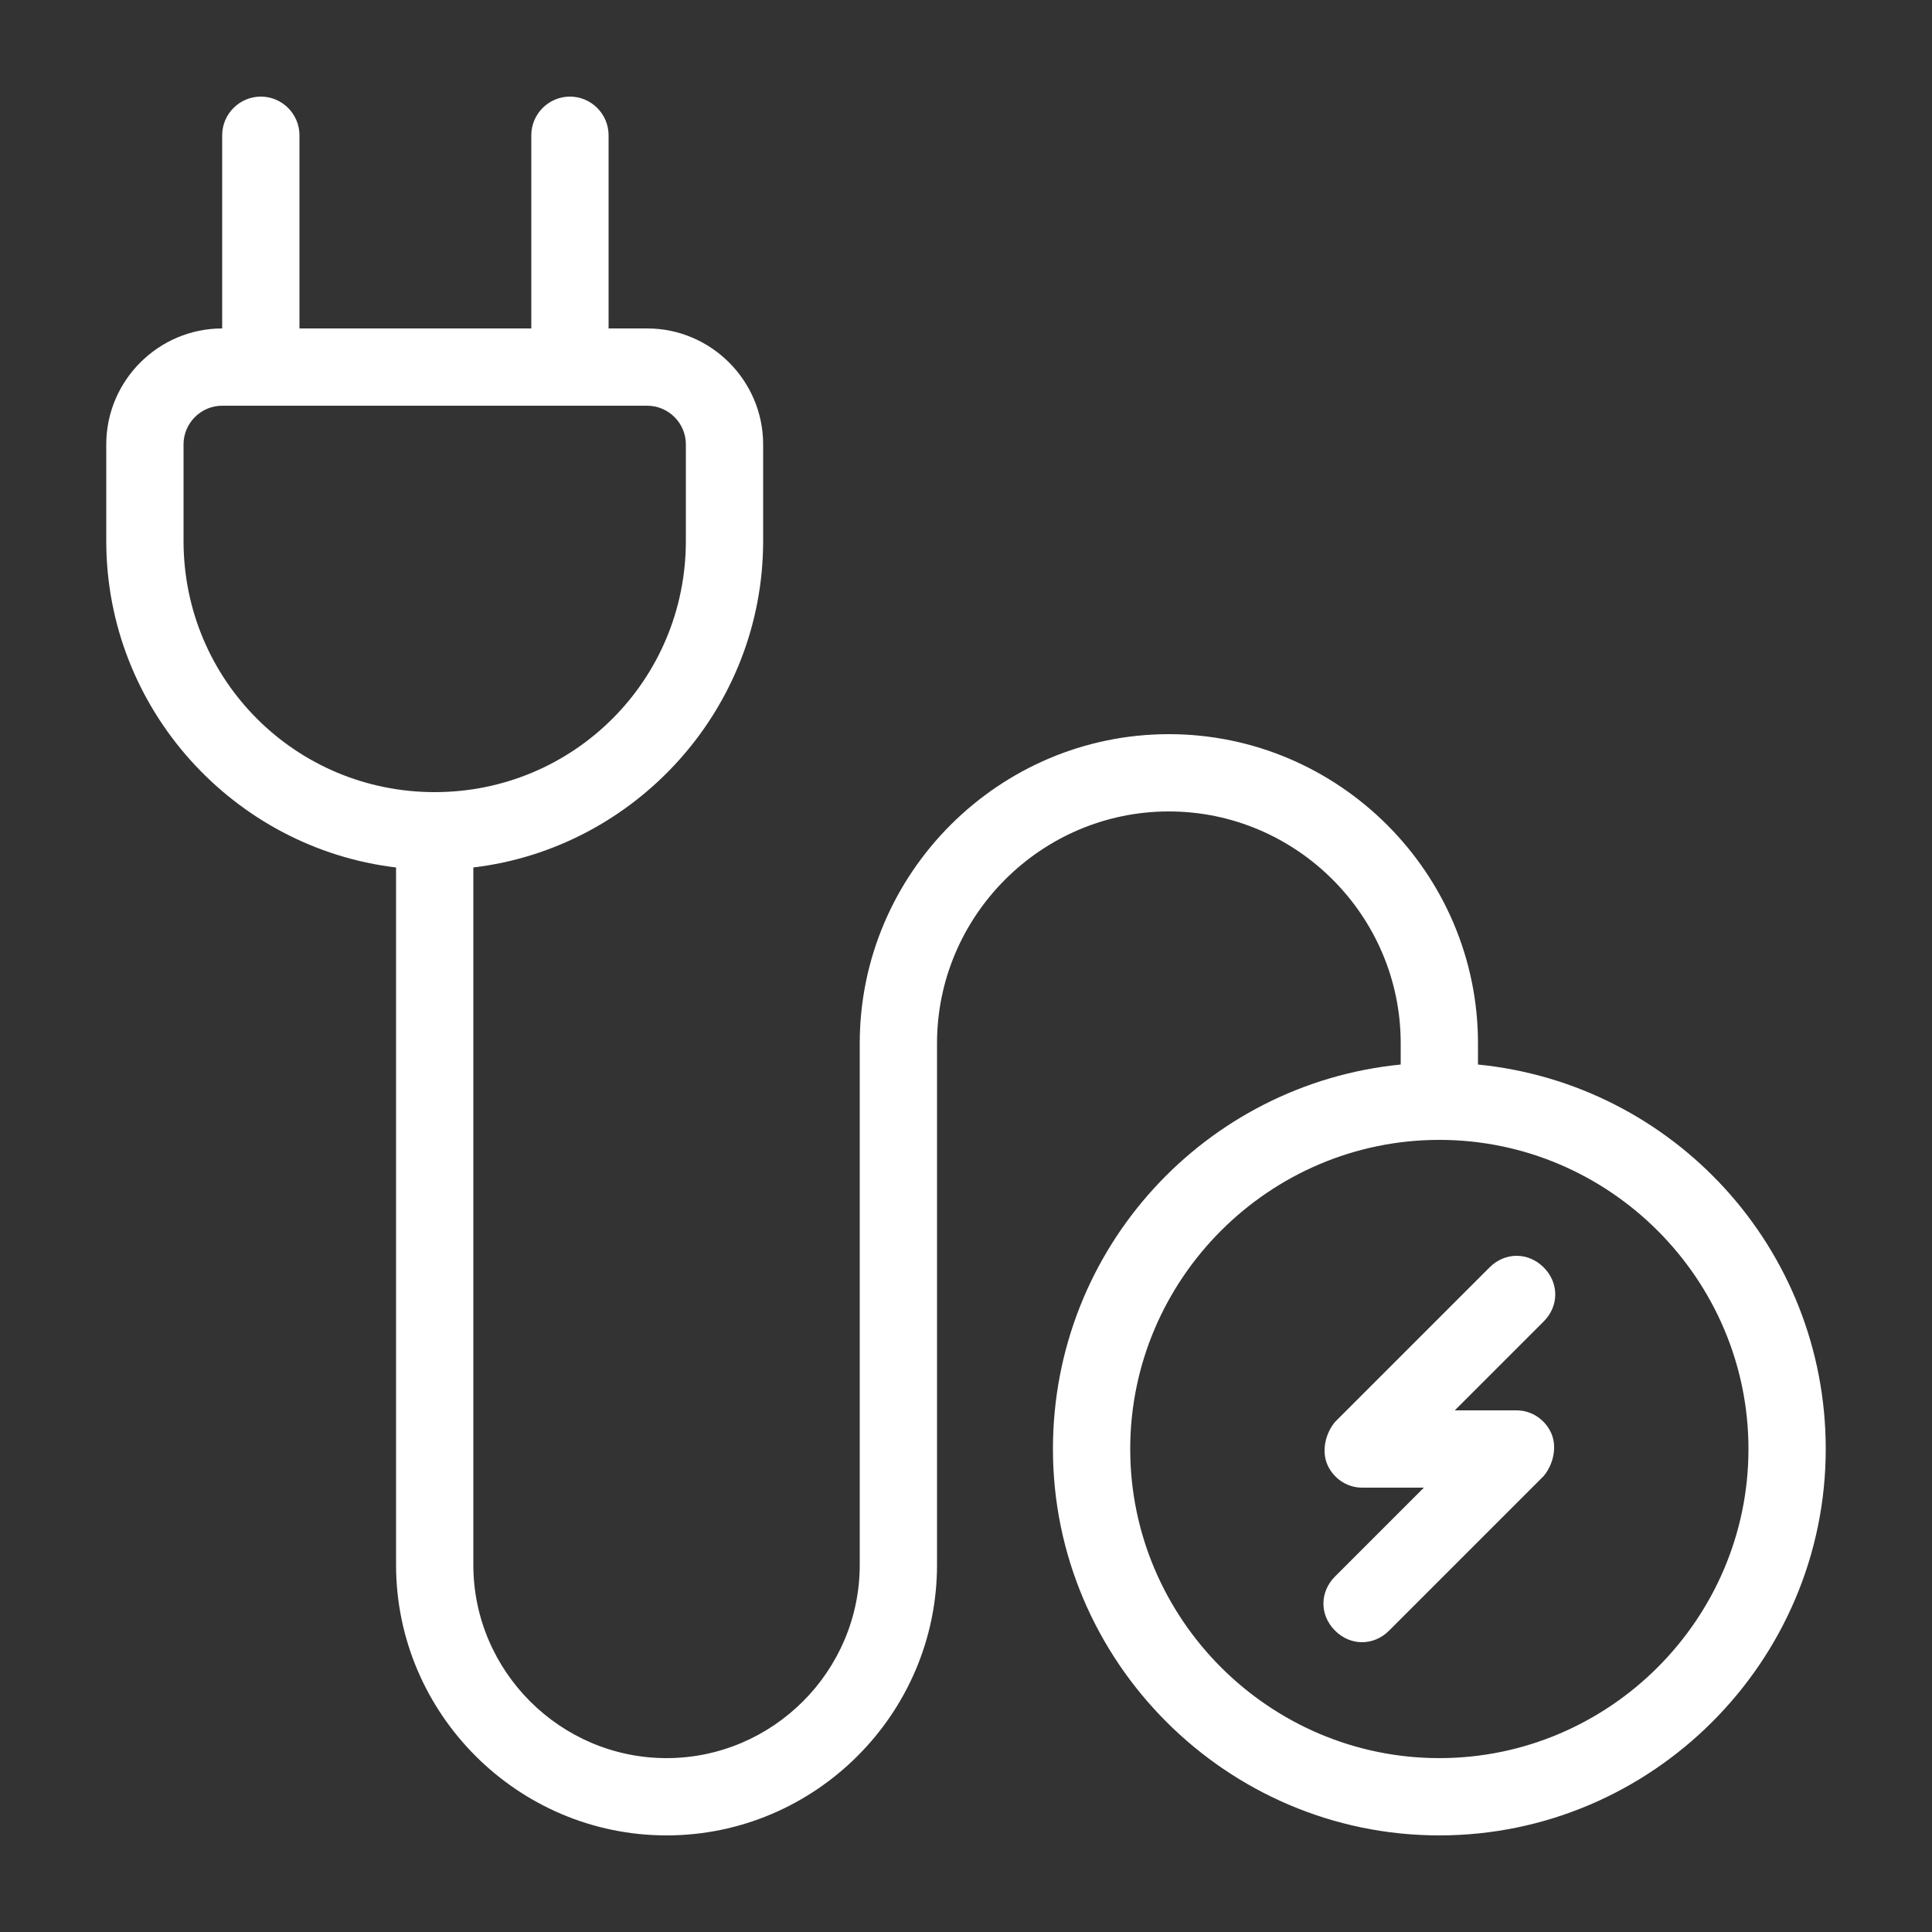
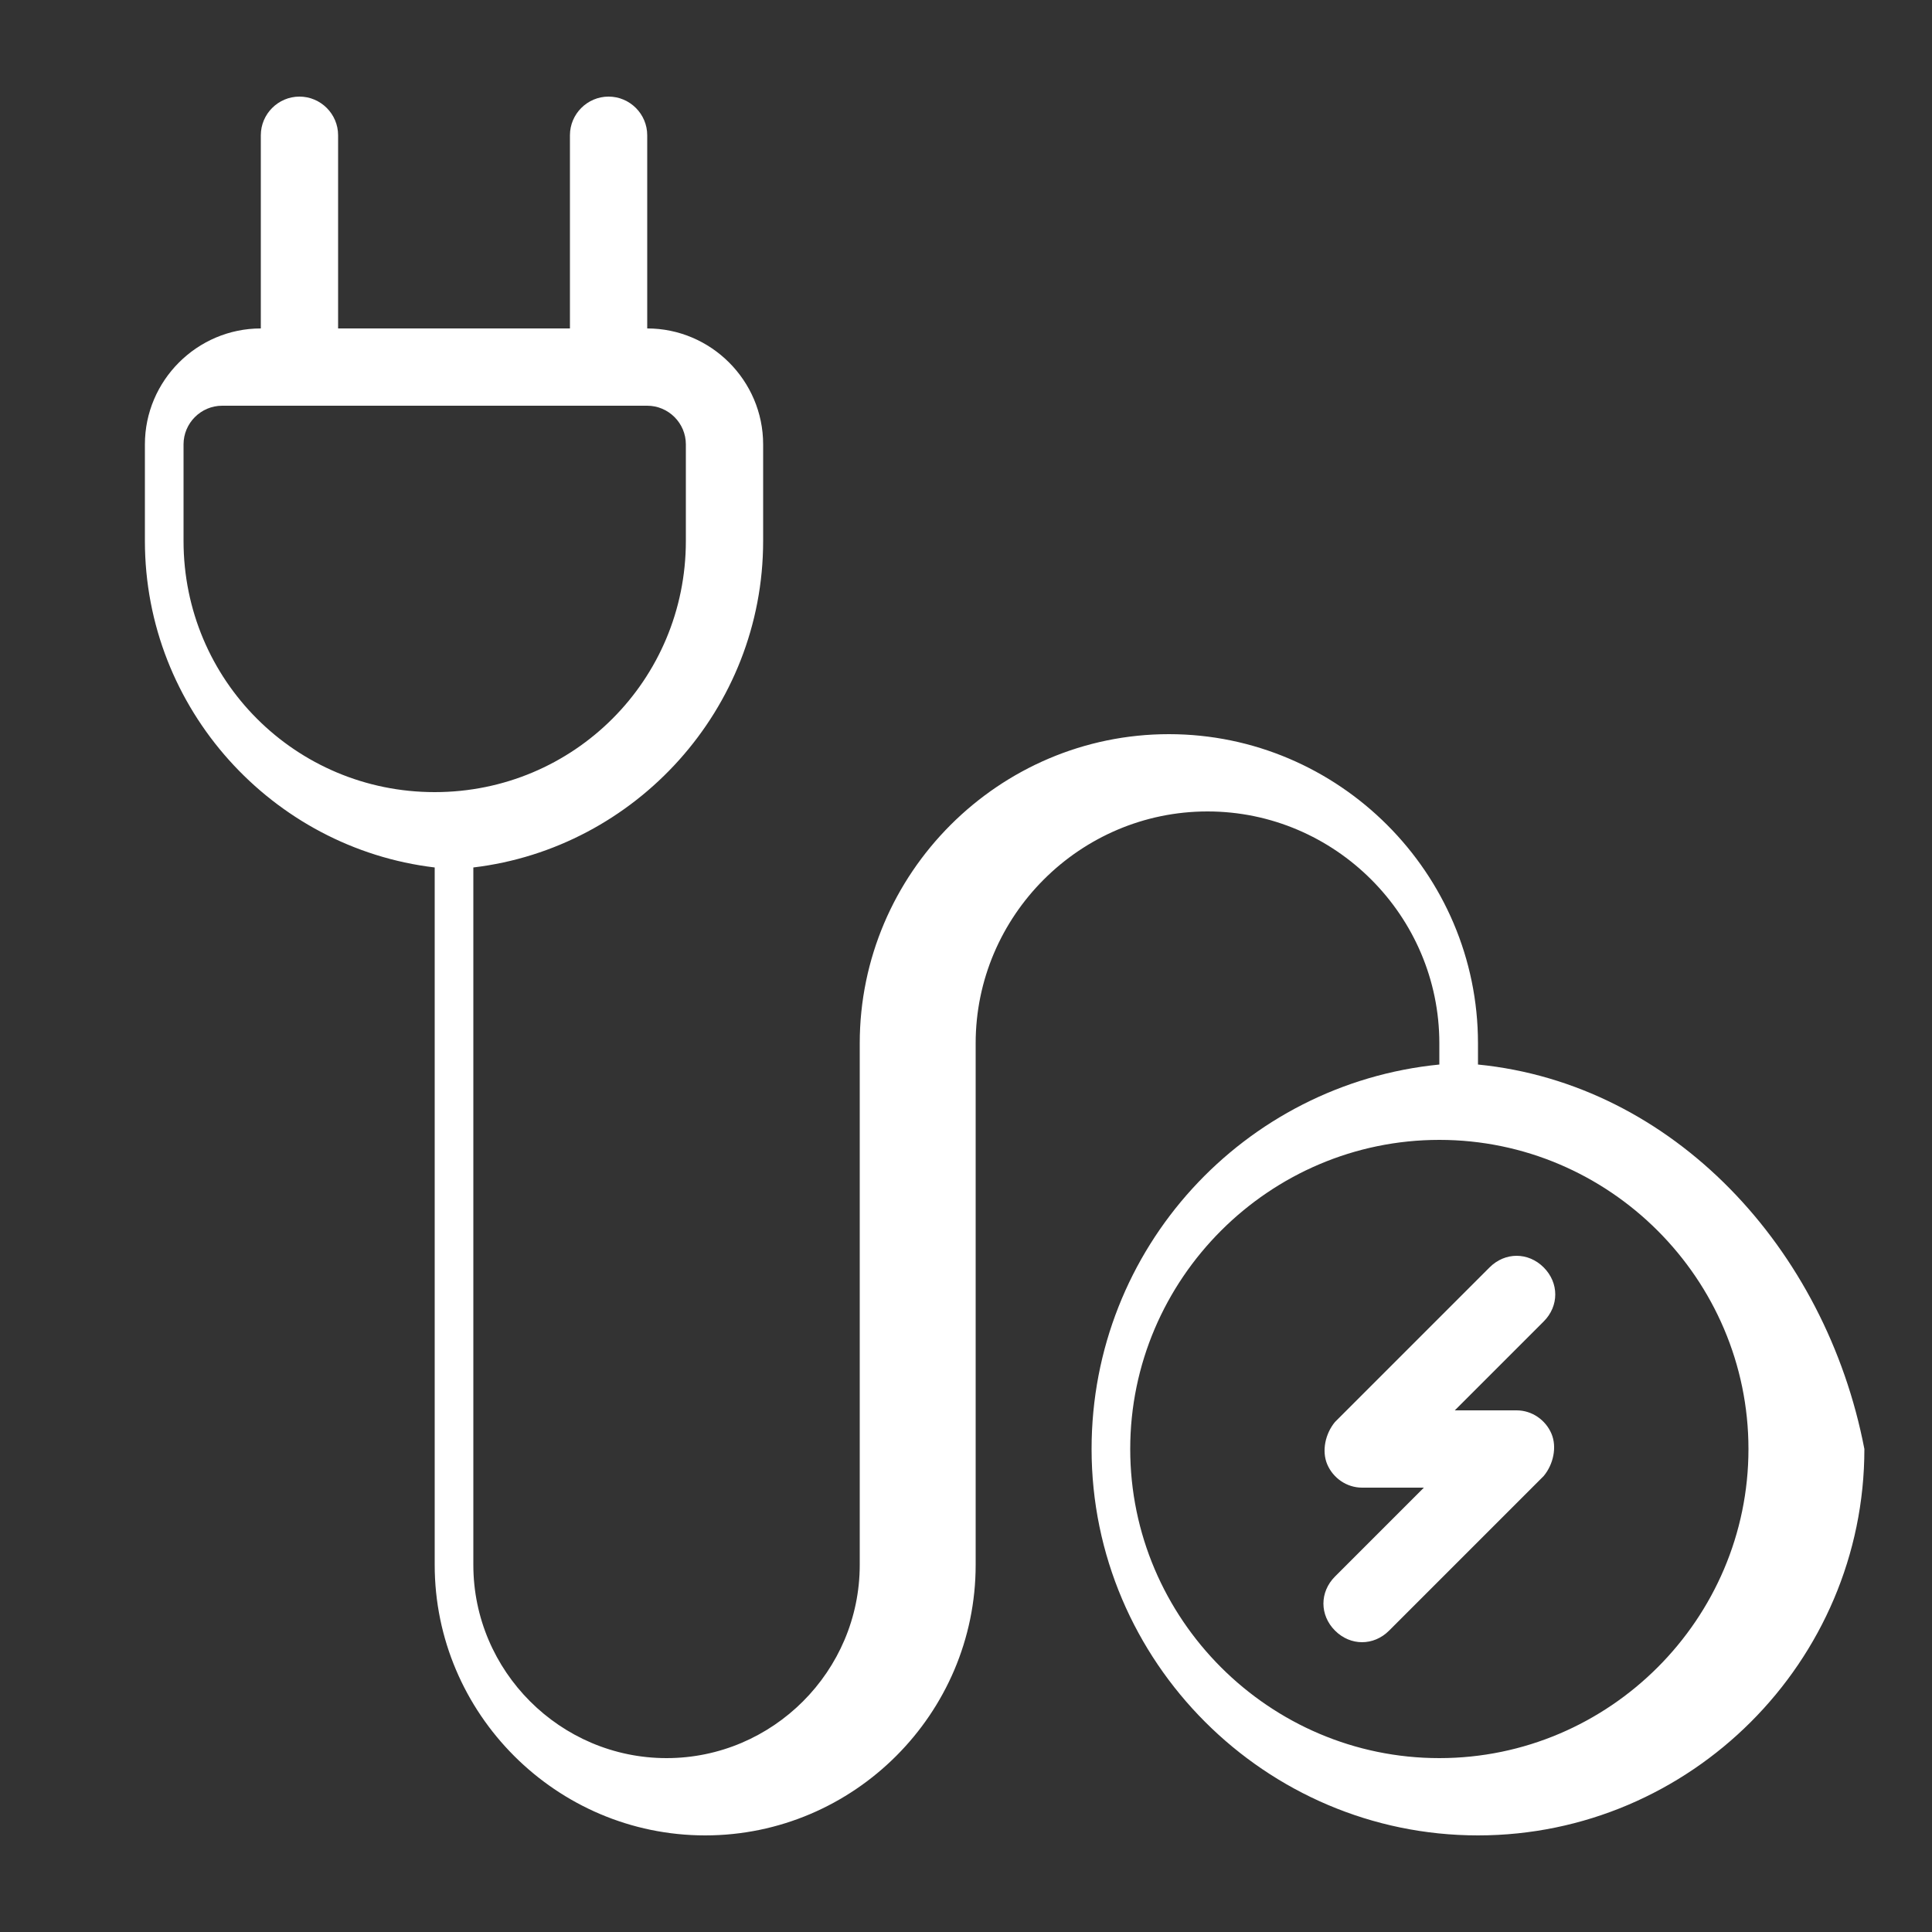
<svg xmlns="http://www.w3.org/2000/svg" version="1.1" id="Layer_1" x="0px" y="0px" viewBox="0 0 100 100" style="enable-background:new 0 0 100 100;" xml:space="preserve">
  <rect x="0" y="0" width="100" height="100" fill="#333333" stroke="none" />
  <style type="text/css">
	.st0{fill:#FFFFFF;}
</style>
-   <path class="st0" d="M76.5,55.1V54c0-8.8-7.2-16-16-16s-16,7.2-16,16v27c0,5.5-4.5,10-10,10s-10-4.5-10-10V44.9  c8.4-1,15-8.2,15-16.9v-5c0-3.3-2.7-6-6-6h-2V7c0-1.1-0.9-2-2-2s-2,0.9-2,2v10h-12V7c0-1.1-0.9-2-2-2s-2,0.9-2,2v10  c-3.3,0-6,2.7-6,6v5c0,8.7,6.6,15.9,15,16.9V81c0,7.7,6.3,14,14,14s14-6.3,14-14V54c0-6.6,5.4-12,12-12s12,5.4,12,12v1.1  c-10.1,1-18,9.5-18,19.9c0,11,9,20,20,20s20-9,20-20C94.5,64.6,86.6,56.1,76.5,55.1z M9.5,28v-5c0-1.1,0.9-2,2-2h2h16h4  c1.1,0,2,0.9,2,2v5c0,7.2-5.8,13-13,13S9.5,35.2,9.5,28z M74.5,91c-8.8,0-16-7.2-16-16s7.2-16,16-16s16,7.2,16,16S83.3,91,74.5,91z   M79.9,68.4L75.3,73h3.2c0.8,0,1.5,0.5,1.8,1.2s0.1,1.6-0.4,2.2l-8,8C71.5,84.8,71,85,70.5,85s-1-0.2-1.4-0.6c-0.8-0.8-0.8-2,0-2.8  l4.6-4.6h-3.2c-0.8,0-1.5-0.5-1.8-1.2s-0.1-1.6,0.4-2.2l8-8c0.8-0.8,2-0.8,2.8,0S80.7,67.6,79.9,68.4z" />
+   <path class="st0" d="M76.5,55.1V54c0-8.8-7.2-16-16-16s-16,7.2-16,16v27c0,5.5-4.5,10-10,10s-10-4.5-10-10V44.9  c8.4-1,15-8.2,15-16.9v-5c0-3.3-2.7-6-6-6V7c0-1.1-0.9-2-2-2s-2,0.9-2,2v10h-12V7c0-1.1-0.9-2-2-2s-2,0.9-2,2v10  c-3.3,0-6,2.7-6,6v5c0,8.7,6.6,15.9,15,16.9V81c0,7.7,6.3,14,14,14s14-6.3,14-14V54c0-6.6,5.4-12,12-12s12,5.4,12,12v1.1  c-10.1,1-18,9.5-18,19.9c0,11,9,20,20,20s20-9,20-20C94.5,64.6,86.6,56.1,76.5,55.1z M9.5,28v-5c0-1.1,0.9-2,2-2h2h16h4  c1.1,0,2,0.9,2,2v5c0,7.2-5.8,13-13,13S9.5,35.2,9.5,28z M74.5,91c-8.8,0-16-7.2-16-16s7.2-16,16-16s16,7.2,16,16S83.3,91,74.5,91z   M79.9,68.4L75.3,73h3.2c0.8,0,1.5,0.5,1.8,1.2s0.1,1.6-0.4,2.2l-8,8C71.5,84.8,71,85,70.5,85s-1-0.2-1.4-0.6c-0.8-0.8-0.8-2,0-2.8  l4.6-4.6h-3.2c-0.8,0-1.5-0.5-1.8-1.2s-0.1-1.6,0.4-2.2l8-8c0.8-0.8,2-0.8,2.8,0S80.7,67.6,79.9,68.4z" />
</svg>